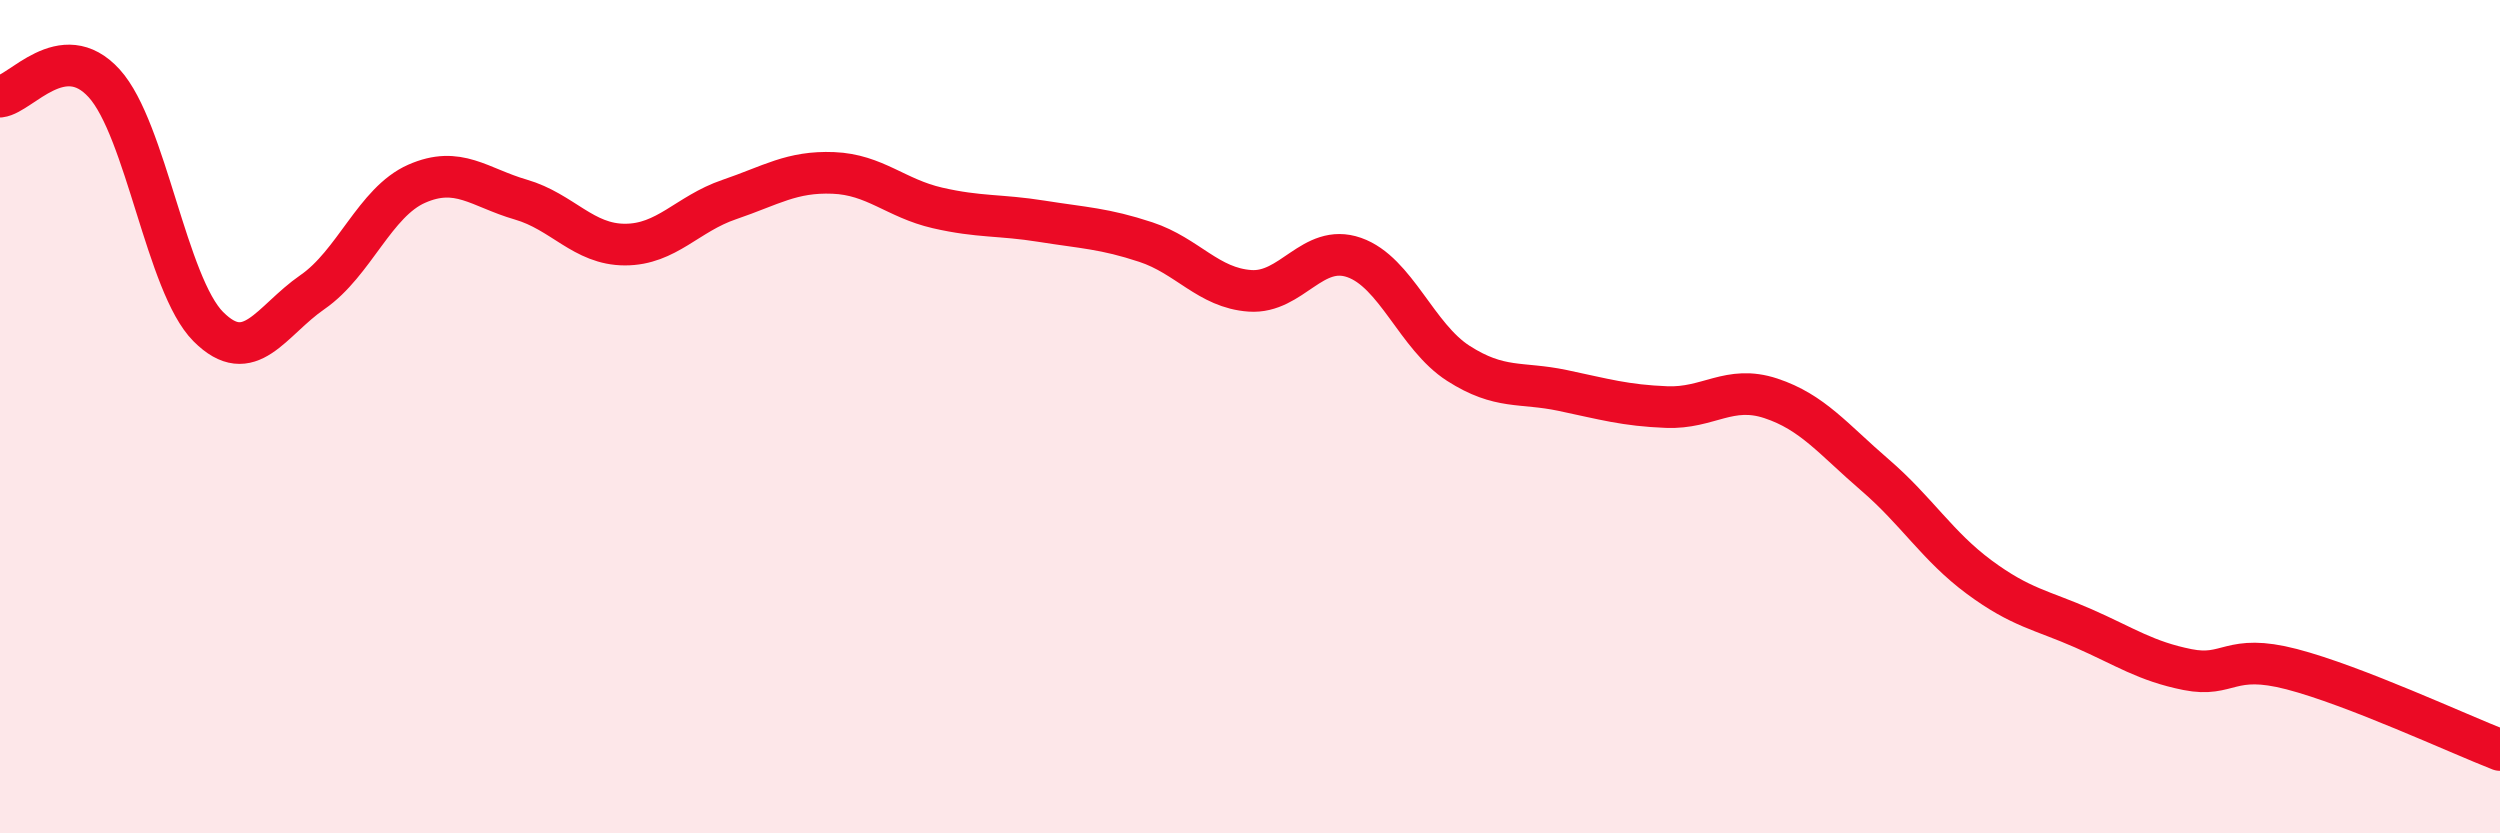
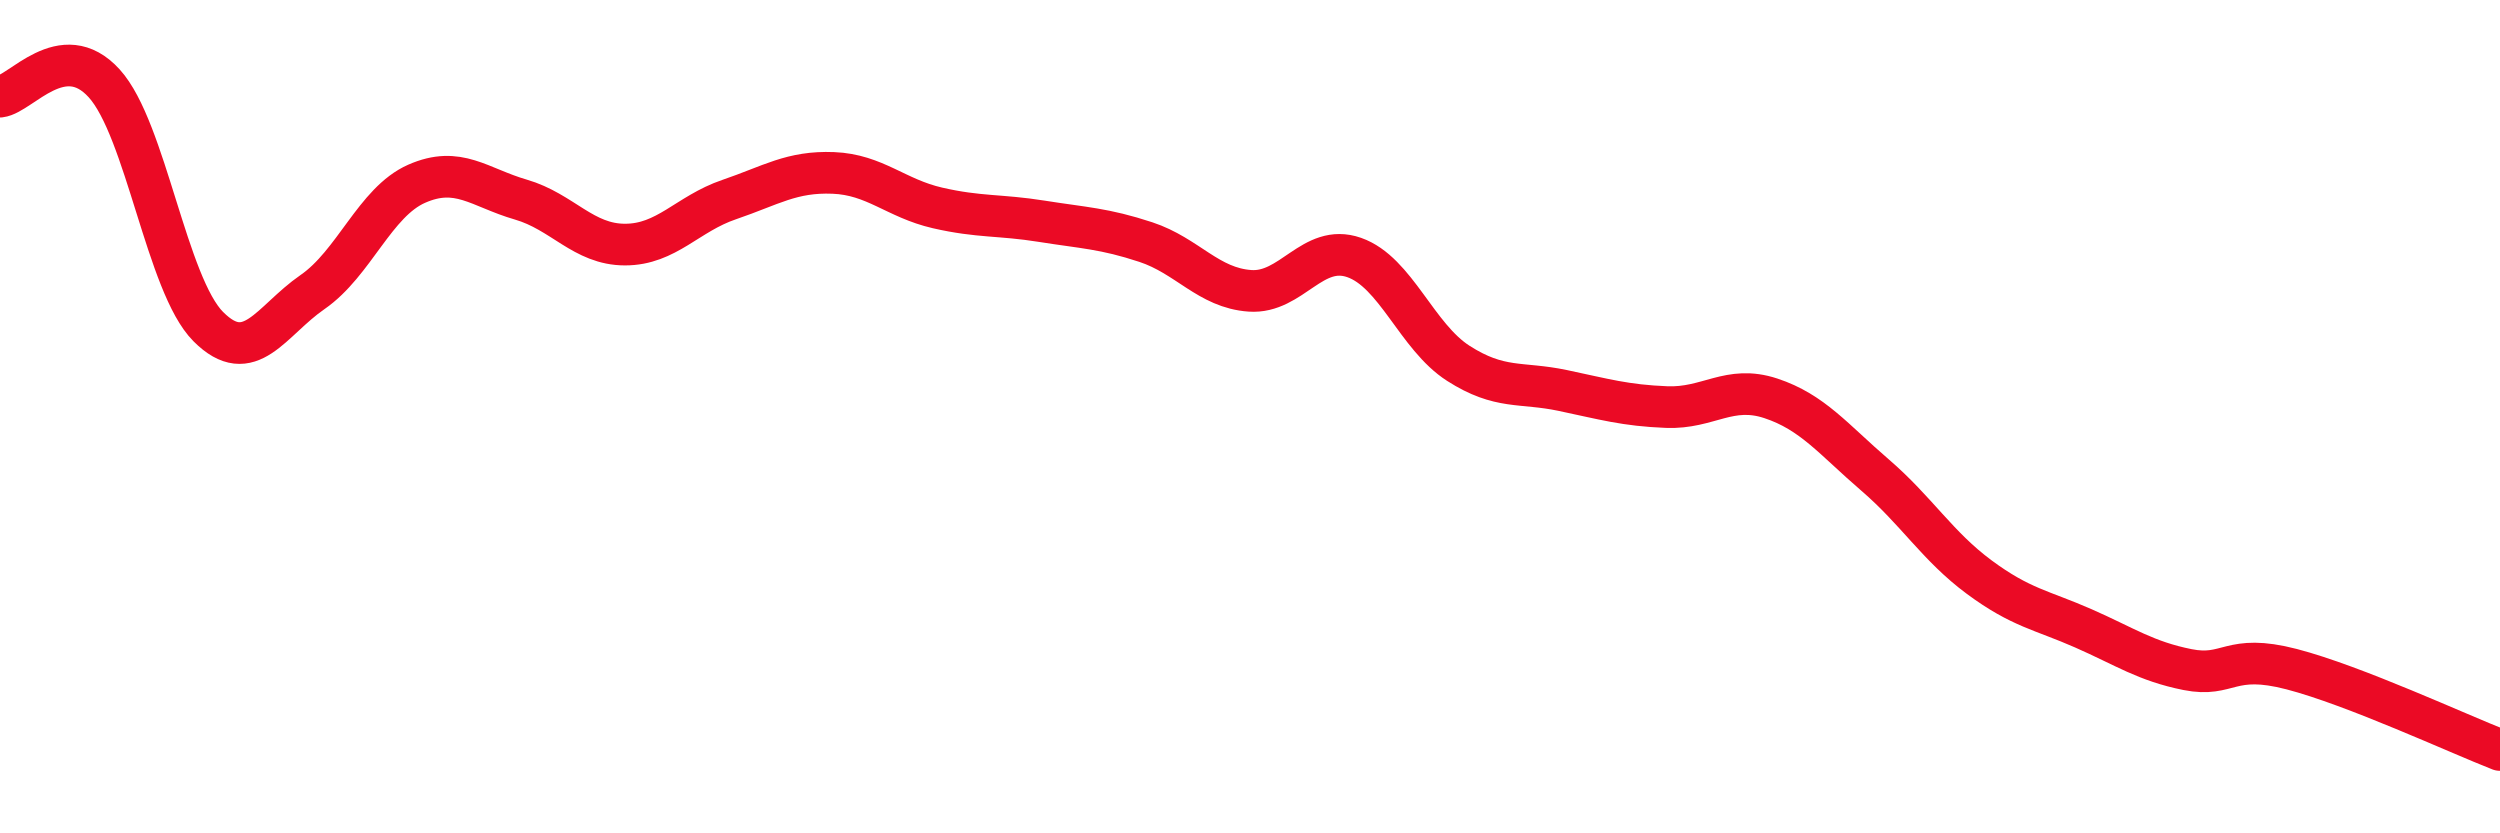
<svg xmlns="http://www.w3.org/2000/svg" width="60" height="20" viewBox="0 0 60 20">
-   <path d="M 0,2.32 C 0.5,2.26 1.5,0.9 2.5,2 C 3.5,3.1 4,6.84 5,7.84 C 6,8.84 6.5,7.7 7.5,7.01 C 8.5,6.32 9,4.85 10,4.41 C 11,3.97 11.5,4.5 12.5,4.79 C 13.5,5.08 14,5.87 15,5.87 C 16,5.87 16.5,5.13 17.5,4.79 C 18.5,4.45 19,4.11 20,4.15 C 21,4.19 21.5,4.76 22.5,4.99 C 23.5,5.22 24,5.15 25,5.31 C 26,5.47 26.5,5.48 27.5,5.81 C 28.5,6.14 29,6.91 30,6.98 C 31,7.05 31.5,5.83 32.5,6.18 C 33.5,6.53 34,8.08 35,8.72 C 36,9.36 36.5,9.16 37.5,9.37 C 38.5,9.58 39,9.73 40,9.77 C 41,9.81 41.5,9.23 42.5,9.56 C 43.5,9.89 44,10.54 45,11.4 C 46,12.26 46.5,13.11 47.5,13.85 C 48.5,14.59 49,14.64 50,15.08 C 51,15.52 51.5,15.87 52.5,16.07 C 53.5,16.27 53.5,15.67 55,16.06 C 56.5,16.45 59,17.61 60,18L60 20L0 20Z" fill="#EB0A25" opacity="0.1" stroke-linecap="round" stroke-linejoin="round" />
  <path d="M 0,2.32 C 0.5,2.26 1.5,0.9 2.5,2 C 3.5,3.1 4,6.84 5,7.84 C 6,8.84 6.5,7.7 7.5,7.01 C 8.5,6.32 9,4.85 10,4.41 C 11,3.97 11.5,4.5 12.5,4.79 C 13.5,5.08 14,5.87 15,5.87 C 16,5.87 16.5,5.13 17.5,4.79 C 18.5,4.45 19,4.11 20,4.15 C 21,4.19 21.5,4.76 22.5,4.99 C 23.5,5.22 24,5.15 25,5.31 C 26,5.47 26.5,5.48 27.5,5.81 C 28.5,6.14 29,6.91 30,6.98 C 31,7.05 31.5,5.83 32.5,6.18 C 33.5,6.53 34,8.08 35,8.72 C 36,9.36 36.5,9.16 37.5,9.37 C 38.5,9.58 39,9.73 40,9.77 C 41,9.81 41.5,9.23 42.5,9.56 C 43.5,9.89 44,10.54 45,11.4 C 46,12.26 46.5,13.11 47.5,13.85 C 48.5,14.59 49,14.64 50,15.08 C 51,15.52 51.5,15.87 52.5,16.07 C 53.5,16.27 53.5,15.67 55,16.06 C 56.5,16.45 59,17.61 60,18" stroke="#EB0A25" stroke-width="1" fill="none" stroke-linecap="round" stroke-linejoin="round" />
</svg>